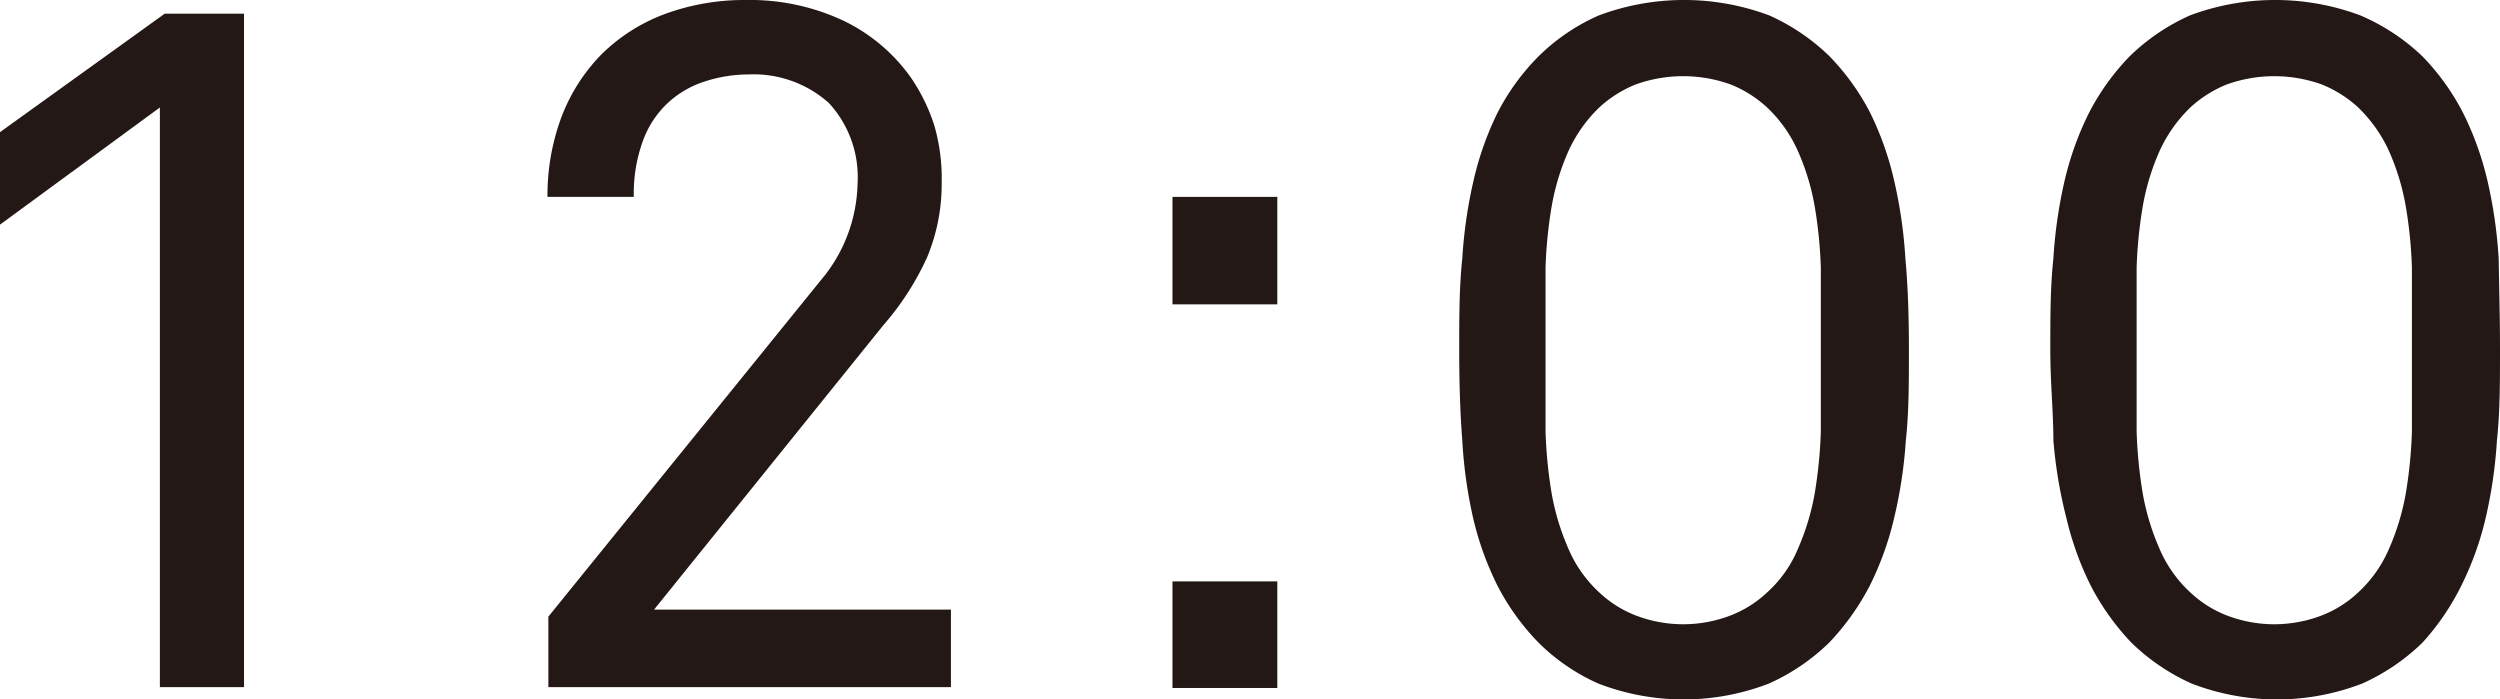
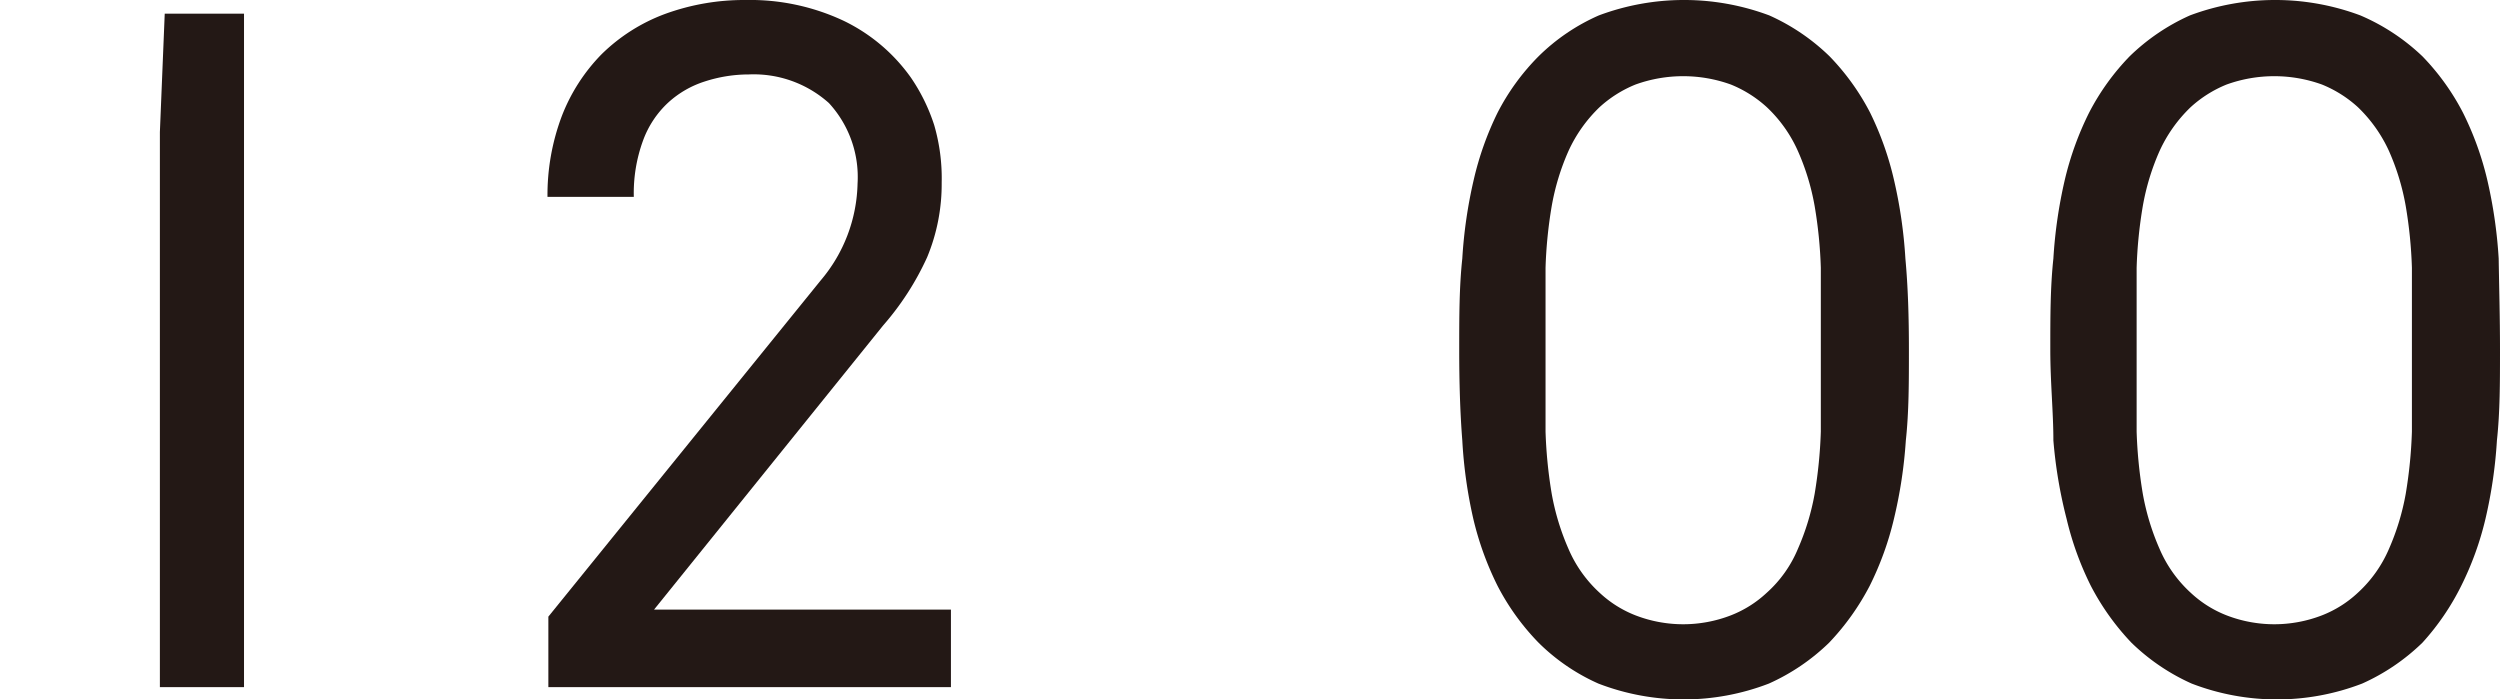
<svg xmlns="http://www.w3.org/2000/svg" viewBox="0 0 56.76 15.88">
  <defs>
    <style>.cls-1{fill:#231815;}</style>
  </defs>
  <g id="レイヤー_2" data-name="レイヤー 2">
    <g id="Design">
-       <path class="cls-1" d="M3.63,15.6V2.44L0,5.1V3L3.74.31h1.8V15.6Z" />
+       <path class="cls-1" d="M3.63,15.6V2.44V3L3.74.31h1.8V15.6Z" />
      <path class="cls-1" d="M12.45,15.6V14l6.18-7.63a3.51,3.51,0,0,0,.84-2.2,2.48,2.48,0,0,0-.65-1.83A2.56,2.56,0,0,0,17,1.69a3.24,3.24,0,0,0-1,.16,2.23,2.23,0,0,0-.83.48,2.2,2.2,0,0,0-.57.86,3.47,3.47,0,0,0-.21,1.28H12.43a5.08,5.08,0,0,1,.32-1.82,4.12,4.12,0,0,1,.91-1.42A4.07,4.07,0,0,1,15.09.32,5.24,5.24,0,0,1,16.94,0a5,5,0,0,1,2.21.47,4,4,0,0,1,1.53,1.29,4.17,4.17,0,0,1,.53,1.08,4.31,4.31,0,0,1,.17,1.3,4.33,4.33,0,0,1-.33,1.7,6.34,6.34,0,0,1-1,1.55l-5.2,6.45h6.74V15.6Z" />
-       <path class="cls-1" d="M26.62,6.91V4.47H29V6.91Zm0,8.71V13.2H29v2.42Z" />
      <path class="cls-1" d="M43.34,7.94c0,.74,0,1.42-.07,2.06A10.58,10.58,0,0,1,43,11.78a7,7,0,0,1-.55,1.52,5.65,5.65,0,0,1-.92,1.29,4.73,4.73,0,0,1-1.37.93,5.38,5.38,0,0,1-3.87,0,4.55,4.55,0,0,1-1.36-.93A5.41,5.41,0,0,1,34,13.3a7,7,0,0,1-.55-1.52A10.58,10.58,0,0,1,33.2,10c-.05-.64-.07-1.32-.07-2.06s0-1.42.07-2.07a10.7,10.7,0,0,1,.26-1.79A7,7,0,0,1,34,2.56a5.16,5.16,0,0,1,.93-1.28A4.55,4.55,0,0,1,36.3.35a5.52,5.52,0,0,1,3.87,0,4.73,4.73,0,0,1,1.37.93,5.39,5.39,0,0,1,.92,1.28A7,7,0,0,1,43,4.08a10.7,10.7,0,0,1,.26,1.79C43.32,6.52,43.34,7.21,43.34,7.94Zm-2-.39c0-.49,0-1,0-1.47a10.21,10.21,0,0,0-.14-1.4,5.36,5.36,0,0,0-.38-1.25,3.09,3.09,0,0,0-.71-1,2.73,2.73,0,0,0-.81-.51,3.19,3.19,0,0,0-2.17,0,2.73,2.73,0,0,0-.81.51,3.24,3.24,0,0,0-.71,1,5.36,5.36,0,0,0-.38,1.25,10.21,10.21,0,0,0-.14,1.4c0,.49,0,1,0,1.47v.79c0,.48,0,1,0,1.46a10.52,10.52,0,0,0,.14,1.41,5.51,5.51,0,0,0,.38,1.25,2.89,2.89,0,0,0,.71,1,2.54,2.54,0,0,0,.81.51,3,3,0,0,0,2.17,0,2.54,2.54,0,0,0,.81-.51,2.76,2.76,0,0,0,.71-1,5.51,5.51,0,0,0,.38-1.25,10.52,10.52,0,0,0,.14-1.41c0-.49,0-1,0-1.46Z" />
      <path class="cls-1" d="M56.76,7.94c0,.74,0,1.42-.07,2.06a10.58,10.58,0,0,1-.26,1.78,7,7,0,0,1-.55,1.52A5.65,5.65,0,0,1,55,14.59a4.73,4.73,0,0,1-1.37.93,5.38,5.38,0,0,1-3.87,0,4.73,4.73,0,0,1-1.37-.93,5.65,5.65,0,0,1-.92-1.29,7,7,0,0,1-.55-1.52A10.58,10.58,0,0,1,46.62,10c0-.64-.07-1.32-.07-2.06s0-1.42.07-2.07a10.7,10.7,0,0,1,.26-1.79,7,7,0,0,1,.55-1.52,5.39,5.39,0,0,1,.92-1.28A4.73,4.73,0,0,1,49.72.35a5.52,5.52,0,0,1,3.87,0A4.73,4.73,0,0,1,55,1.28a5.39,5.39,0,0,1,.92,1.28,7,7,0,0,1,.55,1.52,10.7,10.7,0,0,1,.26,1.79C56.74,6.52,56.76,7.21,56.76,7.94Zm-2-.39c0-.49,0-1,0-1.47a10.21,10.21,0,0,0-.14-1.4,5.36,5.36,0,0,0-.38-1.25,3.24,3.24,0,0,0-.71-1,2.73,2.73,0,0,0-.81-.51,3.19,3.19,0,0,0-2.17,0,2.73,2.73,0,0,0-.81.51,3.24,3.24,0,0,0-.71,1,5.36,5.36,0,0,0-.38,1.25,10.21,10.21,0,0,0-.14,1.4c0,.49,0,1,0,1.47v.79c0,.48,0,1,0,1.46a10.52,10.52,0,0,0,.14,1.41,5.51,5.51,0,0,0,.38,1.25,2.89,2.89,0,0,0,.71,1,2.54,2.54,0,0,0,.81.51,3,3,0,0,0,2.17,0,2.54,2.54,0,0,0,.81-.51,2.89,2.89,0,0,0,.71-1,5.51,5.51,0,0,0,.38-1.25,10.52,10.52,0,0,0,.14-1.41c0-.49,0-1,0-1.46Z" />
    </g>
  </g>
</svg>